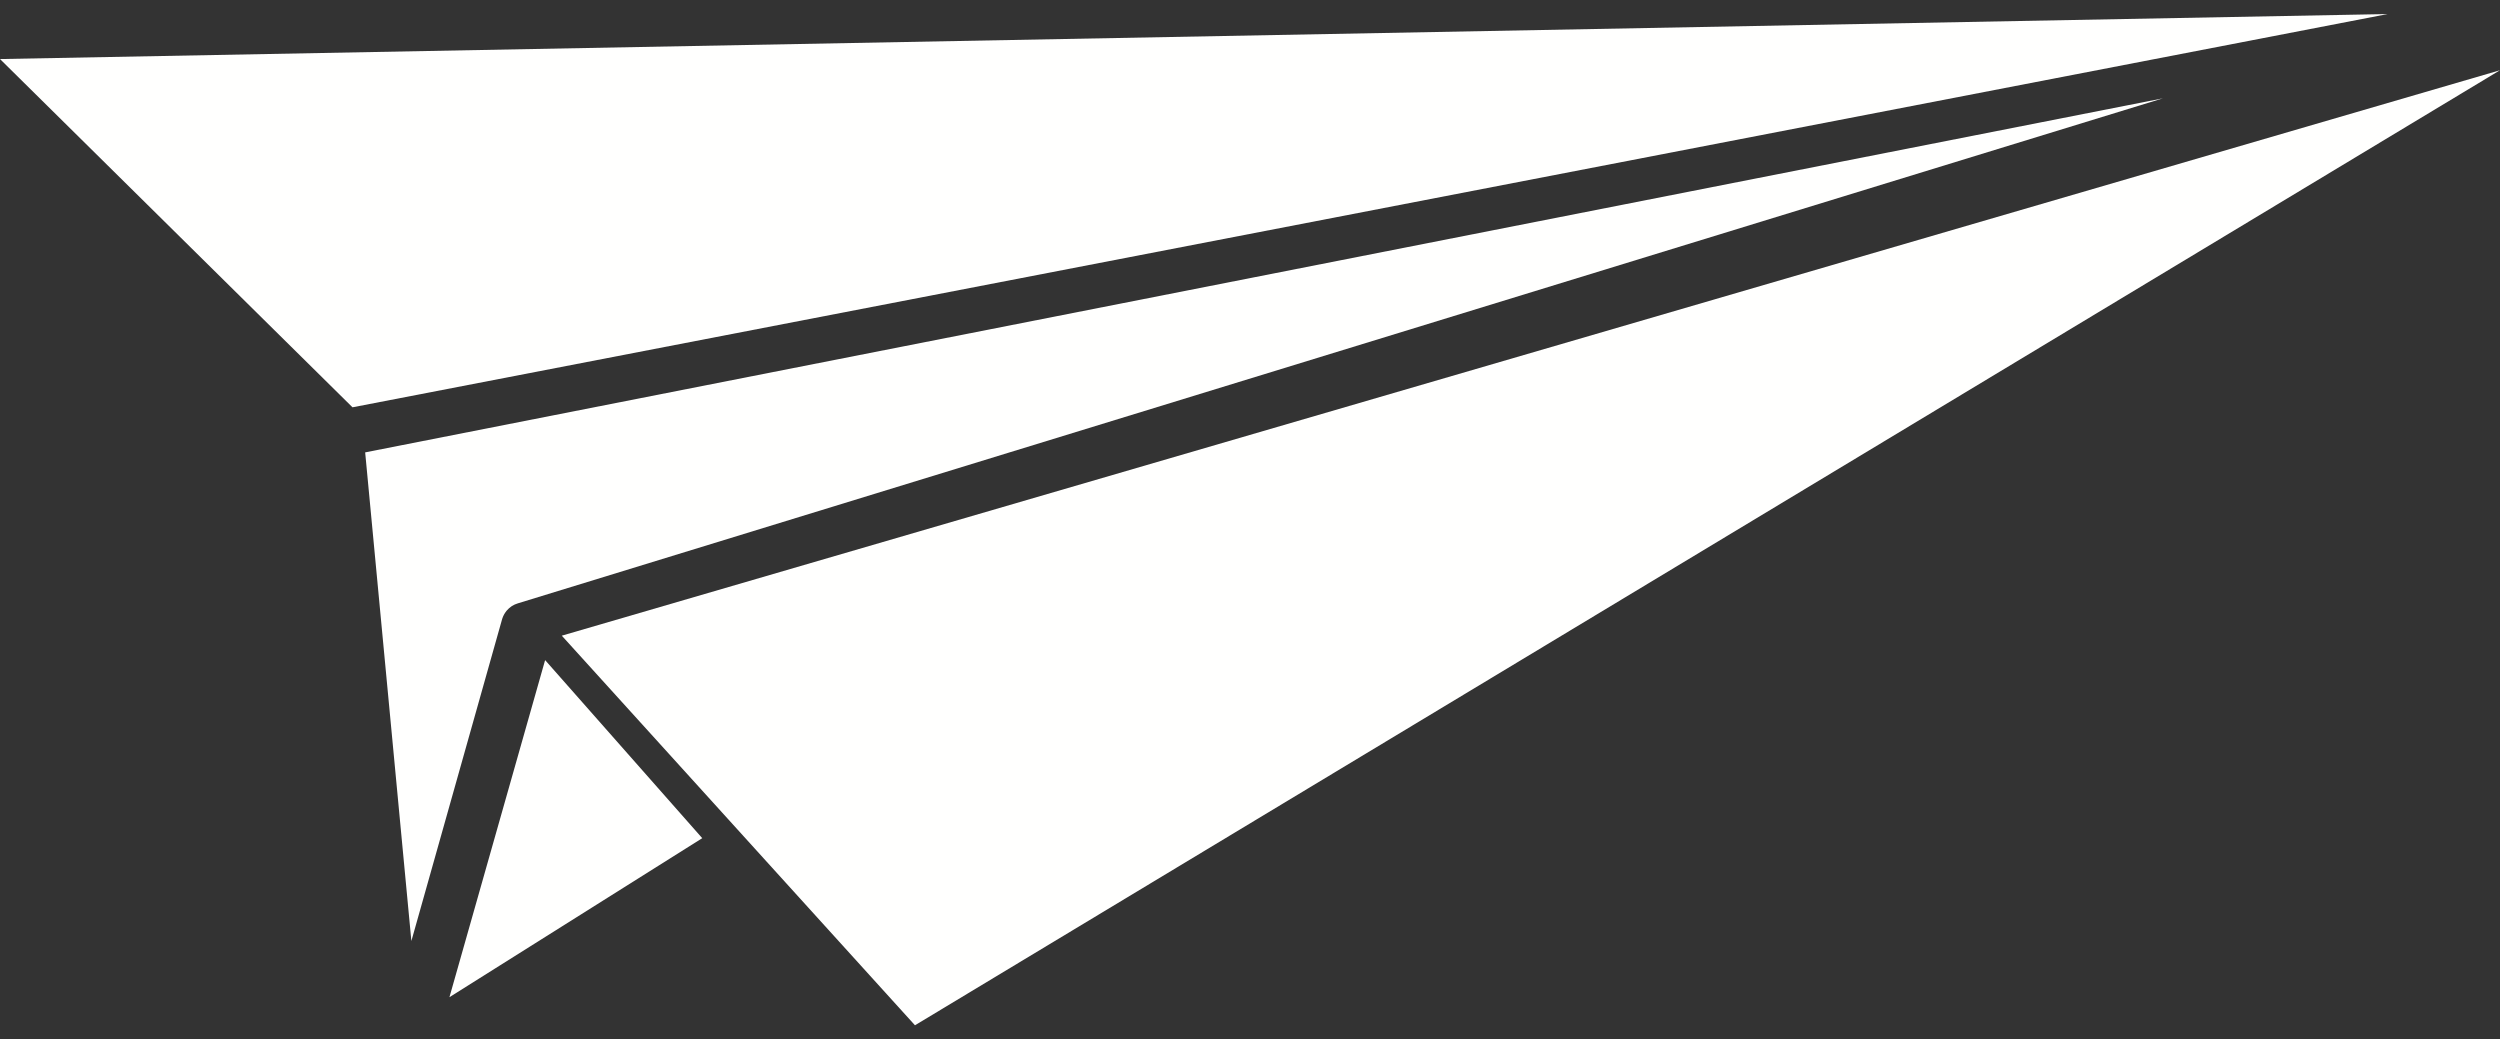
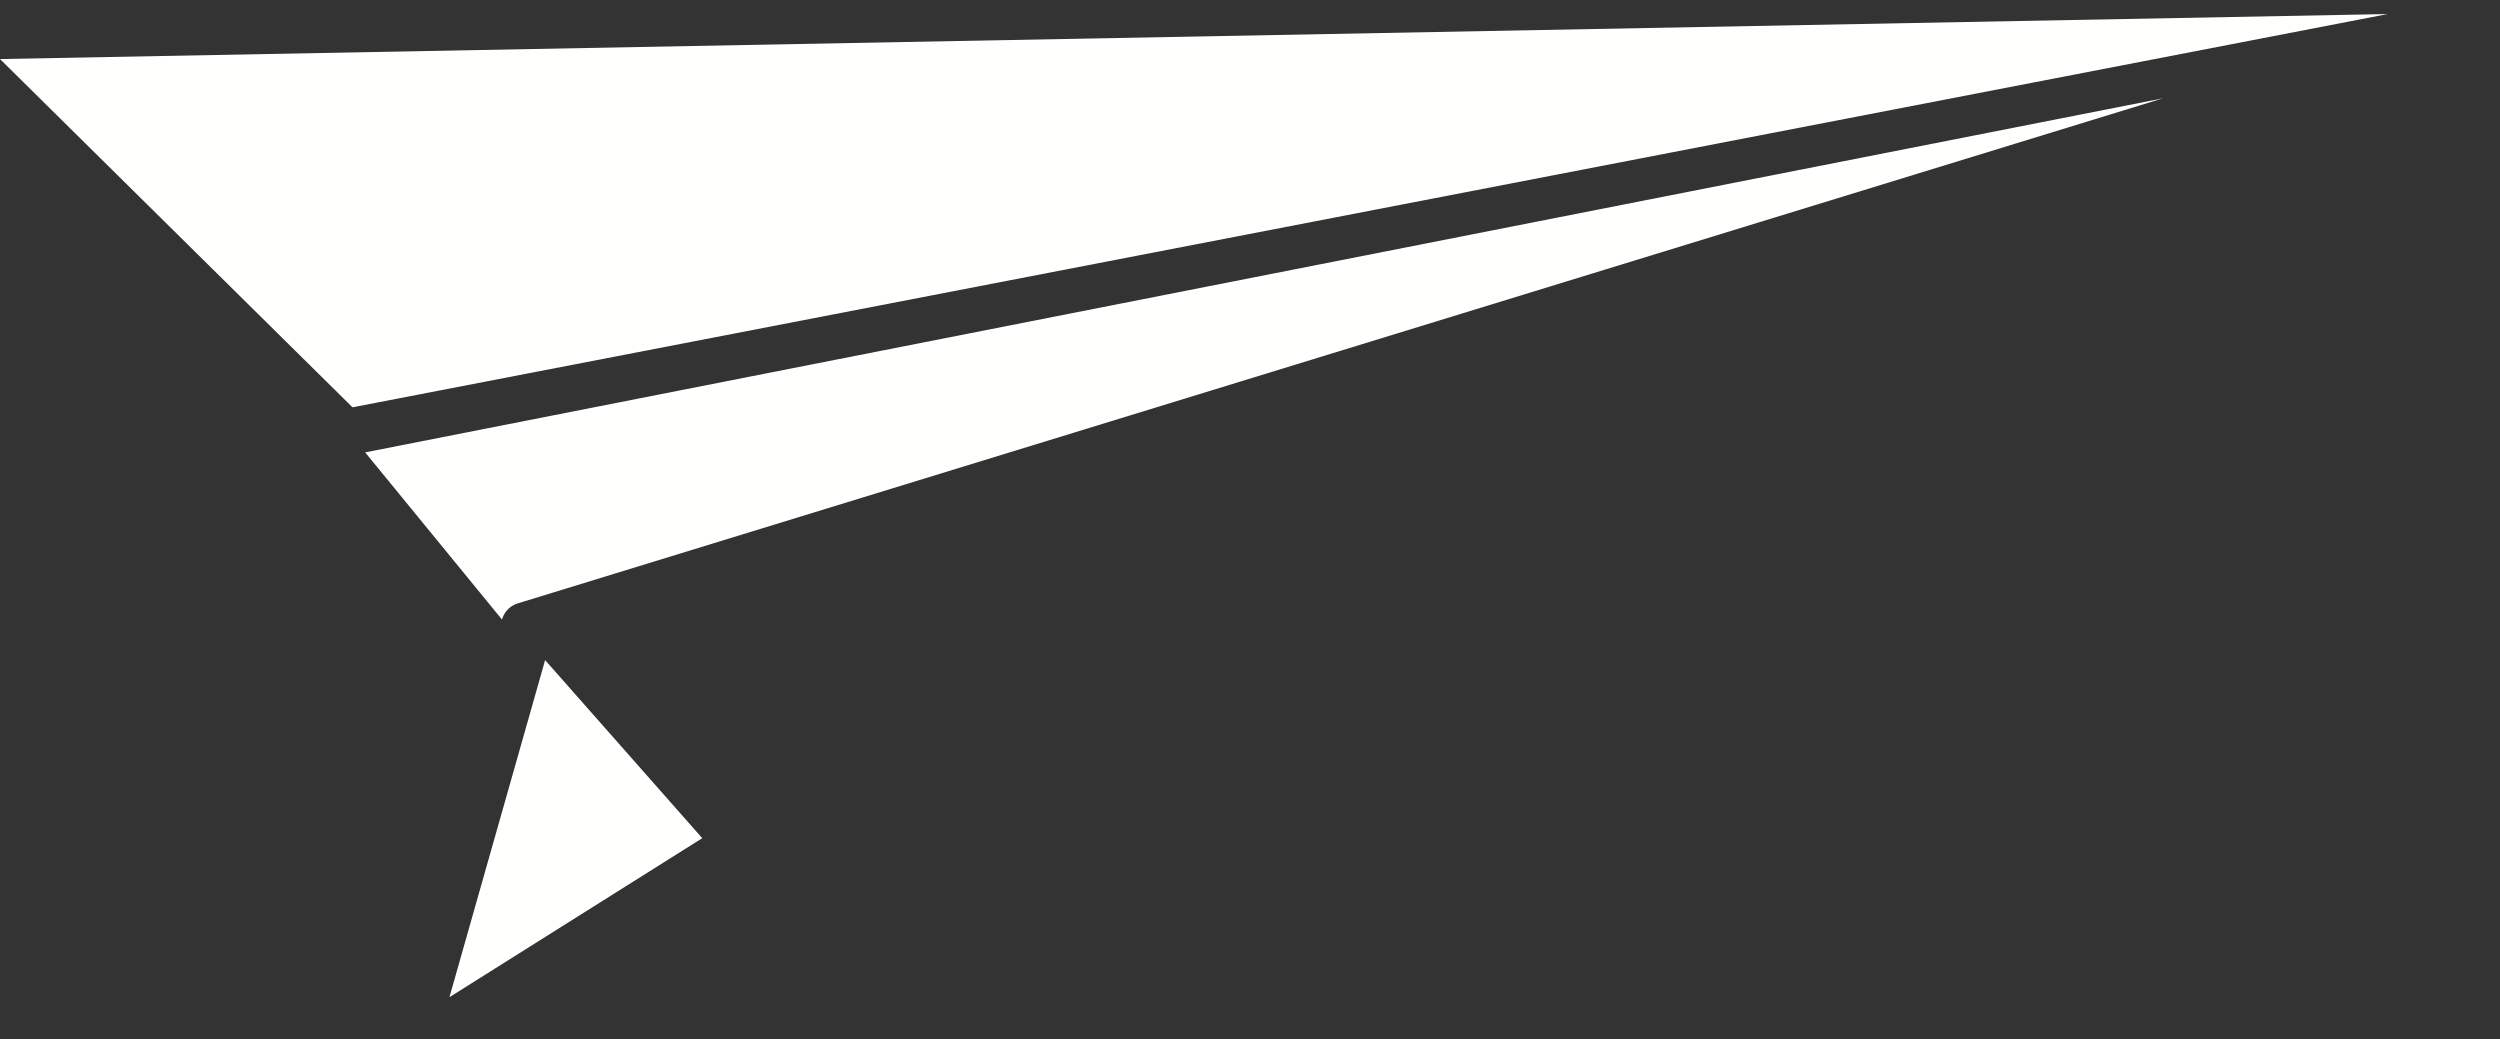
<svg xmlns="http://www.w3.org/2000/svg" width="89px" height="37px" viewBox="0 0 89 37" version="1.1">
  <rect x="0" y="0" width="89" height="37" fill="#333333" stroke="none" />
  <title>D755DA85-6CEF-4E1B-B85F-6E4608A0BF30</title>
  <g id="Page-1" stroke="none" stroke-width="1" fill="none" fill-rule="evenodd">
    <g id="Desktop-HD" transform="translate(-675, -3002)" fill="#FFFFFE">
      <g id="shutterstock_151360622" transform="translate(675, 3002.5)">
        <polyline id="Fill-5" points="85 0 0 1.602 12.549 14 85 0" />
-         <polyline id="Fill-6" points="89 2 20 22.13 32.573 36 89 2" />
-         <path d="M17.872,21.552 C17.872,21.551 17.872,21.551 17.873,21.55 L17.873,21.549 C17.873,21.548 17.873,21.547 17.874,21.546 C17.874,21.546 17.874,21.546 17.874,21.546 C17.874,21.545 17.874,21.544 17.875,21.543 C17.875,21.543 17.875,21.543 17.875,21.543 C17.875,21.542 17.875,21.541 17.876,21.54 C17.876,21.54 17.876,21.539 17.876,21.539 C17.876,21.538 17.876,21.538 17.877,21.537 C17.877,21.537 17.877,21.537 17.877,21.536 C17.877,21.535 17.877,21.534 17.878,21.533 L17.878,21.533 C17.878,21.532 17.878,21.531 17.879,21.53 C17.879,21.53 17.879,21.53 17.879,21.53 C17.879,21.529 17.879,21.528 17.88,21.527 C17.88,21.527 17.88,21.527 17.88,21.527 C17.88,21.526 17.88,21.525 17.881,21.524 C17.881,21.524 17.881,21.524 17.881,21.524 C17.881,21.523 17.881,21.522 17.882,21.521 L17.882,21.521 C17.882,21.52 17.882,21.518 17.883,21.518 C17.883,21.518 17.883,21.517 17.883,21.517 C17.883,21.516 17.883,21.515 17.884,21.514 C17.916,21.418 17.965,21.331 18.026,21.255 C18.026,21.254 18.026,21.254 18.026,21.254 C18.027,21.254 18.027,21.253 18.028,21.252 C18.028,21.252 18.028,21.252 18.028,21.252 C18.029,21.251 18.029,21.25 18.03,21.25 C18.03,21.249 18.03,21.249 18.03,21.249 C18.031,21.249 18.031,21.248 18.032,21.247 C18.032,21.247 18.032,21.247 18.032,21.247 C18.033,21.246 18.033,21.245 18.034,21.245 C18.034,21.244 18.034,21.244 18.034,21.244 C18.035,21.244 18.035,21.243 18.036,21.242 C18.036,21.242 18.036,21.242 18.036,21.241 C18.037,21.241 18.037,21.241 18.038,21.24 C18.038,21.24 18.038,21.239 18.039,21.239 C18.039,21.239 18.04,21.238 18.04,21.238 C18.04,21.237 18.04,21.237 18.041,21.237 C18.041,21.236 18.042,21.236 18.042,21.235 C18.042,21.235 18.043,21.234 18.043,21.234 C18.043,21.234 18.044,21.233 18.044,21.233 C18.044,21.232 18.045,21.232 18.045,21.232 C18.045,21.232 18.045,21.231 18.045,21.231 C18.046,21.231 18.047,21.23 18.047,21.229 C18.047,21.229 18.047,21.229 18.048,21.229 C18.094,21.175 18.147,21.128 18.206,21.088 C18.206,21.088 18.206,21.088 18.206,21.088 C18.207,21.087 18.208,21.087 18.209,21.086 C18.209,21.086 18.209,21.086 18.209,21.086 C18.21,21.085 18.211,21.085 18.211,21.084 C18.212,21.084 18.212,21.084 18.212,21.084 C18.213,21.083 18.213,21.083 18.214,21.083 C18.214,21.082 18.215,21.082 18.215,21.082 C18.216,21.082 18.216,21.082 18.216,21.081 C18.217,21.081 18.217,21.08 18.218,21.08 C18.218,21.08 18.218,21.08 18.219,21.079 C18.22,21.079 18.22,21.078 18.221,21.078 C18.221,21.078 18.221,21.078 18.221,21.078 C18.222,21.077 18.223,21.077 18.224,21.076 L18.224,21.076 C18.287,21.035 18.357,21.003 18.43,20.981 L77,3 L13,15.605 L14.645,33 L17.871,21.556 C17.871,21.555 17.871,21.554 17.872,21.553 C17.872,21.553 17.872,21.553 17.872,21.552" id="Fill-7" />
+         <path d="M17.872,21.552 C17.872,21.551 17.872,21.551 17.873,21.55 L17.873,21.549 C17.873,21.548 17.873,21.547 17.874,21.546 C17.874,21.546 17.874,21.546 17.874,21.546 C17.874,21.545 17.874,21.544 17.875,21.543 C17.875,21.543 17.875,21.543 17.875,21.543 C17.875,21.542 17.875,21.541 17.876,21.54 C17.876,21.54 17.876,21.539 17.876,21.539 C17.876,21.538 17.876,21.538 17.877,21.537 C17.877,21.537 17.877,21.537 17.877,21.536 C17.877,21.535 17.877,21.534 17.878,21.533 L17.878,21.533 C17.878,21.532 17.878,21.531 17.879,21.53 C17.879,21.53 17.879,21.53 17.879,21.53 C17.879,21.529 17.879,21.528 17.88,21.527 C17.88,21.527 17.88,21.527 17.88,21.527 C17.88,21.526 17.88,21.525 17.881,21.524 C17.881,21.524 17.881,21.524 17.881,21.524 C17.881,21.523 17.881,21.522 17.882,21.521 L17.882,21.521 C17.882,21.52 17.882,21.518 17.883,21.518 C17.883,21.518 17.883,21.517 17.883,21.517 C17.883,21.516 17.883,21.515 17.884,21.514 C17.916,21.418 17.965,21.331 18.026,21.255 C18.026,21.254 18.026,21.254 18.026,21.254 C18.027,21.254 18.027,21.253 18.028,21.252 C18.028,21.252 18.028,21.252 18.028,21.252 C18.029,21.251 18.029,21.25 18.03,21.25 C18.03,21.249 18.03,21.249 18.03,21.249 C18.031,21.249 18.031,21.248 18.032,21.247 C18.032,21.247 18.032,21.247 18.032,21.247 C18.033,21.246 18.033,21.245 18.034,21.245 C18.034,21.244 18.034,21.244 18.034,21.244 C18.035,21.244 18.035,21.243 18.036,21.242 C18.036,21.242 18.036,21.242 18.036,21.241 C18.037,21.241 18.037,21.241 18.038,21.24 C18.038,21.24 18.038,21.239 18.039,21.239 C18.039,21.239 18.04,21.238 18.04,21.238 C18.04,21.237 18.04,21.237 18.041,21.237 C18.041,21.236 18.042,21.236 18.042,21.235 C18.042,21.235 18.043,21.234 18.043,21.234 C18.043,21.234 18.044,21.233 18.044,21.233 C18.044,21.232 18.045,21.232 18.045,21.232 C18.045,21.232 18.045,21.231 18.045,21.231 C18.046,21.231 18.047,21.23 18.047,21.229 C18.047,21.229 18.047,21.229 18.048,21.229 C18.094,21.175 18.147,21.128 18.206,21.088 C18.206,21.088 18.206,21.088 18.206,21.088 C18.207,21.087 18.208,21.087 18.209,21.086 C18.209,21.086 18.209,21.086 18.209,21.086 C18.21,21.085 18.211,21.085 18.211,21.084 C18.212,21.084 18.212,21.084 18.212,21.084 C18.213,21.083 18.213,21.083 18.214,21.083 C18.214,21.082 18.215,21.082 18.215,21.082 C18.216,21.082 18.216,21.082 18.216,21.081 C18.217,21.081 18.217,21.08 18.218,21.08 C18.218,21.08 18.218,21.08 18.219,21.079 C18.22,21.079 18.22,21.078 18.221,21.078 C18.221,21.078 18.221,21.078 18.221,21.078 C18.222,21.077 18.223,21.077 18.224,21.076 L18.224,21.076 C18.287,21.035 18.357,21.003 18.43,20.981 L77,3 L13,15.605 L17.871,21.556 C17.871,21.555 17.871,21.554 17.872,21.553 C17.872,21.553 17.872,21.553 17.872,21.552" id="Fill-7" />
        <polyline id="Fill-8" points="25 29.339 19.406 23 16 35 25 29.339" />
      </g>
    </g>
  </g>
</svg>